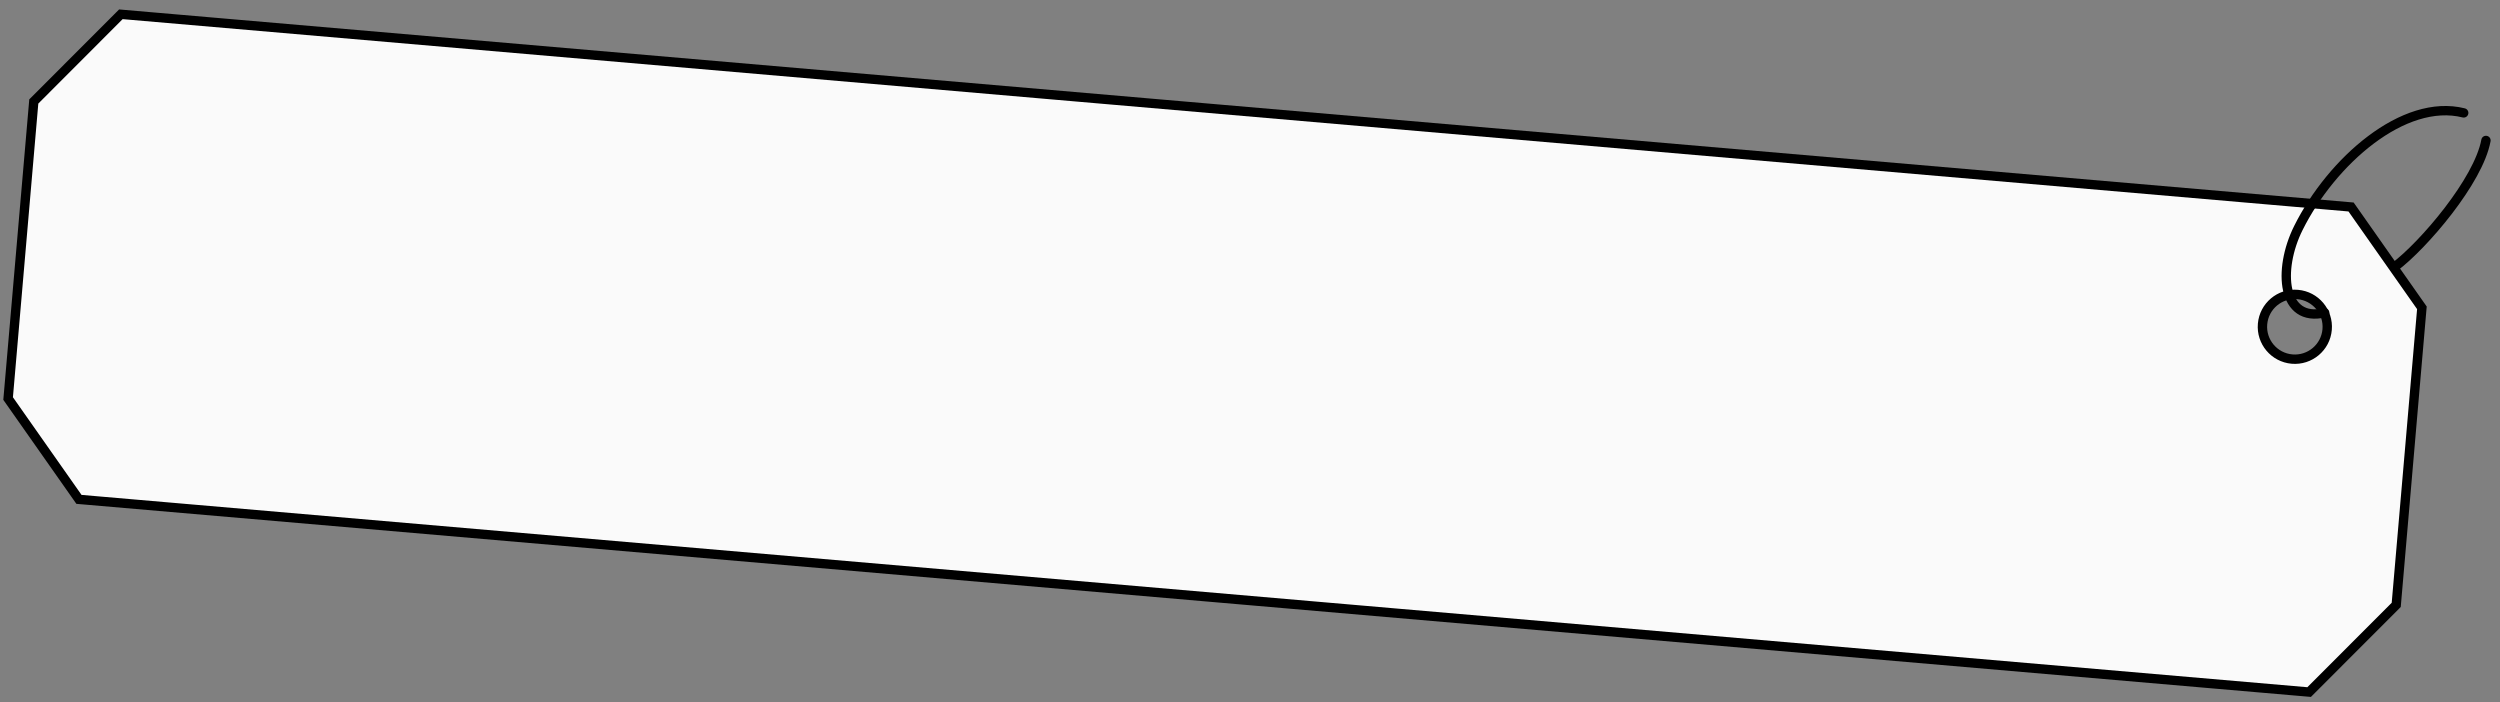
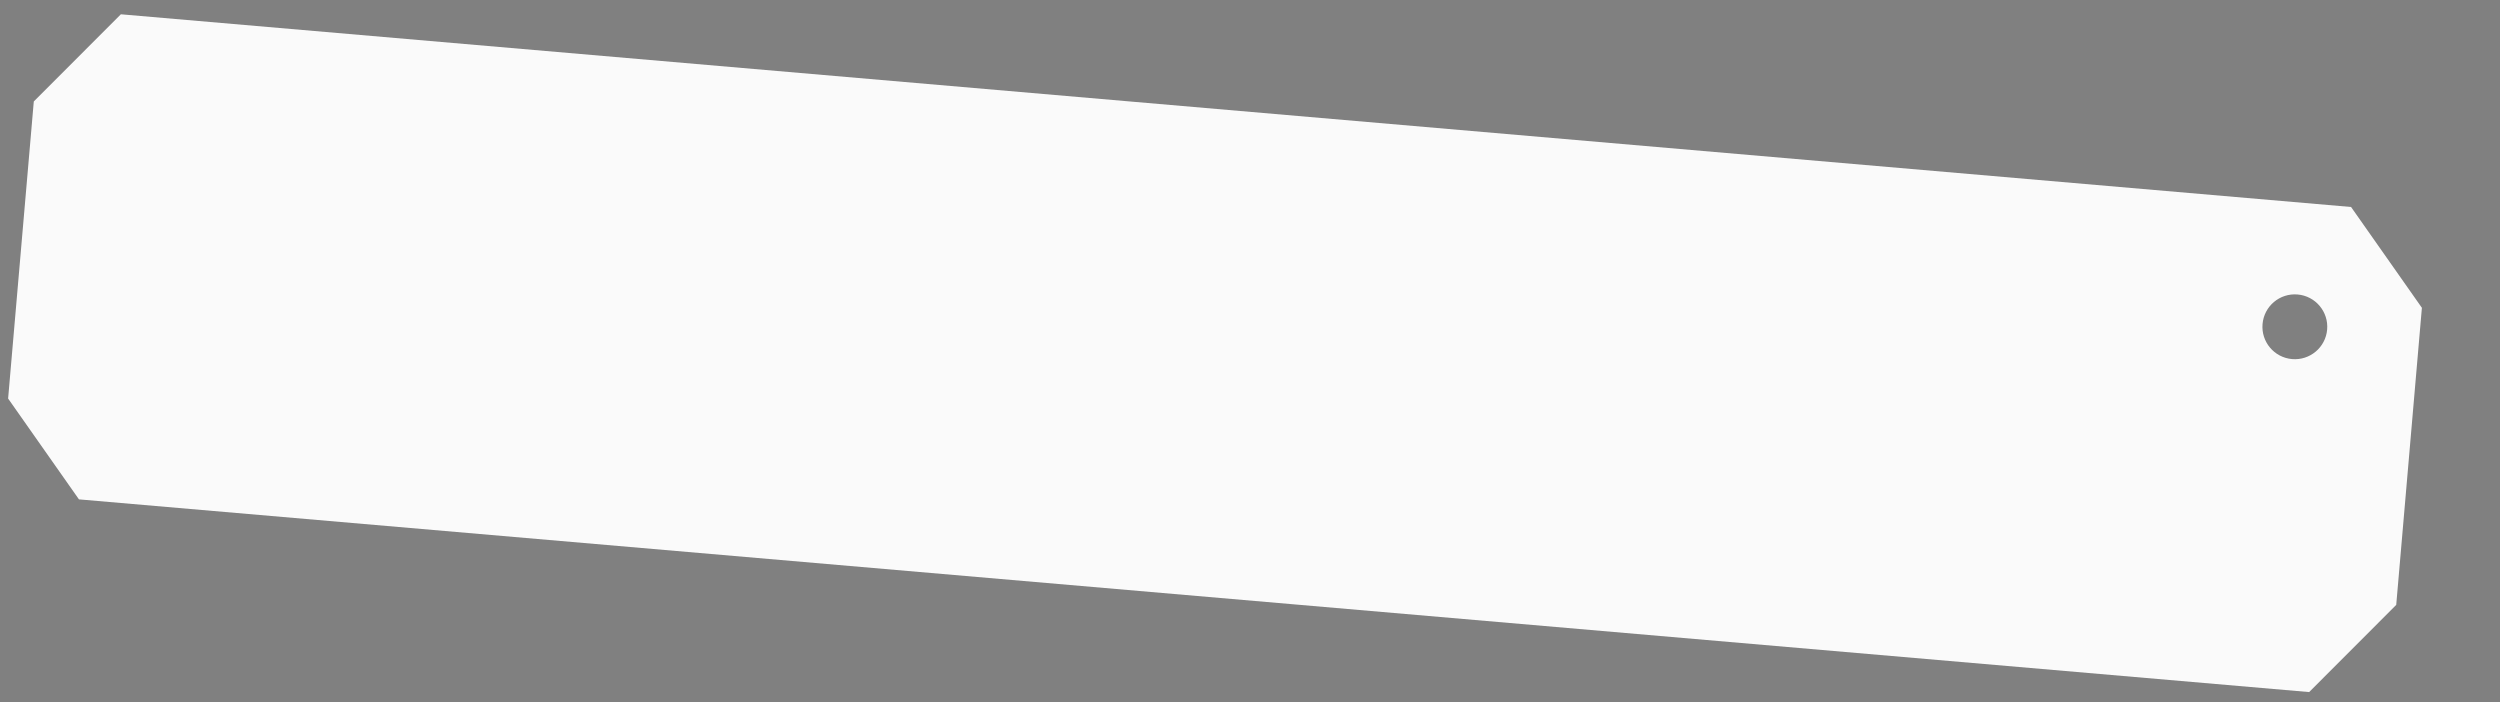
<svg xmlns="http://www.w3.org/2000/svg" width="267" height="75" viewBox="0 0 267 75" fill="none">
  <rect x="0" y="0" width="267" height="75" fill="#808080" stroke="none" />
  <path fill-rule="evenodd" clip-rule="evenodd" d="M12.909 1.526L251.093 22.106L258.658 32.874L257.331 48.24L255.917 64.602L246.617 73.913L8.432 53.333L0.867 42.565L2.281 26.203L3.609 10.837L12.909 1.526ZM244.791 38.35C242.886 38.186 241.475 36.508 241.64 34.603C241.804 32.697 243.482 31.286 245.387 31.451C247.293 31.616 248.704 33.294 248.539 35.199C248.374 37.104 246.696 38.515 244.791 38.35Z" fill="#FAFAFA" />
-   <path d="M251.093 22.106L251.136 21.608L251.369 21.628L251.503 21.818L251.093 22.106ZM12.909 1.526L12.555 1.173L12.72 1.008L12.952 1.028L12.909 1.526ZM258.658 32.874L259.068 32.587L259.172 32.736L259.157 32.917L258.658 32.874ZM257.331 48.24L257.829 48.283L257.331 48.24ZM255.917 64.602L256.415 64.645L256.4 64.826L256.271 64.955L255.917 64.602ZM246.617 73.913L246.971 74.266L246.806 74.431L246.574 74.411L246.617 73.913ZM8.432 53.333L8.389 53.831L8.157 53.811L8.023 53.62L8.432 53.333ZM0.867 42.565L0.458 42.852L0.354 42.703L0.369 42.522L0.867 42.565ZM3.609 10.837L3.111 10.794L3.126 10.613L3.255 10.484L3.609 10.837ZM251.05 22.604L12.866 2.024L12.952 1.028L251.136 21.608L251.05 22.604ZM258.249 33.162L250.684 22.393L251.503 21.818L259.068 32.587L258.249 33.162ZM256.833 48.197L258.16 32.831L259.157 32.917L257.829 48.283L256.833 48.197ZM255.419 64.558L256.833 48.197L257.829 48.283L256.415 64.645L255.419 64.558ZM246.263 73.559L255.563 64.248L256.271 64.955L246.971 74.266L246.263 73.559ZM8.475 52.835L246.66 73.415L246.574 74.411L8.389 53.831L8.475 52.835ZM1.276 42.277L8.841 53.046L8.023 53.62L0.458 42.852L1.276 42.277ZM2.779 26.246L1.365 42.608L0.369 42.522L1.783 26.16L2.779 26.246ZM4.107 10.88L2.779 26.246L1.783 26.16L3.111 10.794L4.107 10.88ZM13.262 1.879L3.962 11.191L3.255 10.484L12.555 1.173L13.262 1.879ZM242.138 34.646C241.997 36.276 243.204 37.711 244.834 37.852L244.748 38.848C242.568 38.66 240.953 36.74 241.141 34.56L242.138 34.646ZM245.344 31.949C243.714 31.808 242.279 33.016 242.138 34.646L241.141 34.56C241.33 32.379 243.25 30.765 245.43 30.953L245.344 31.949ZM248.041 35.156C248.182 33.526 246.974 32.09 245.344 31.949L245.43 30.953C247.611 31.141 249.225 33.061 249.037 35.242L248.041 35.156ZM244.834 37.852C246.464 37.993 247.9 36.786 248.041 35.156L249.037 35.242C248.849 37.422 246.928 39.037 244.748 38.848L244.834 37.852Z" fill="black" />
-   <path d="M248.276 33.405C243.728 34.469 243.231 28.846 245.462 24.36C249.013 17.22 256.719 10.452 263.124 12.057M255.724 28.528C258.828 26.2 264.714 19.313 265.5 15" stroke="black" stroke-linecap="round" />
</svg>